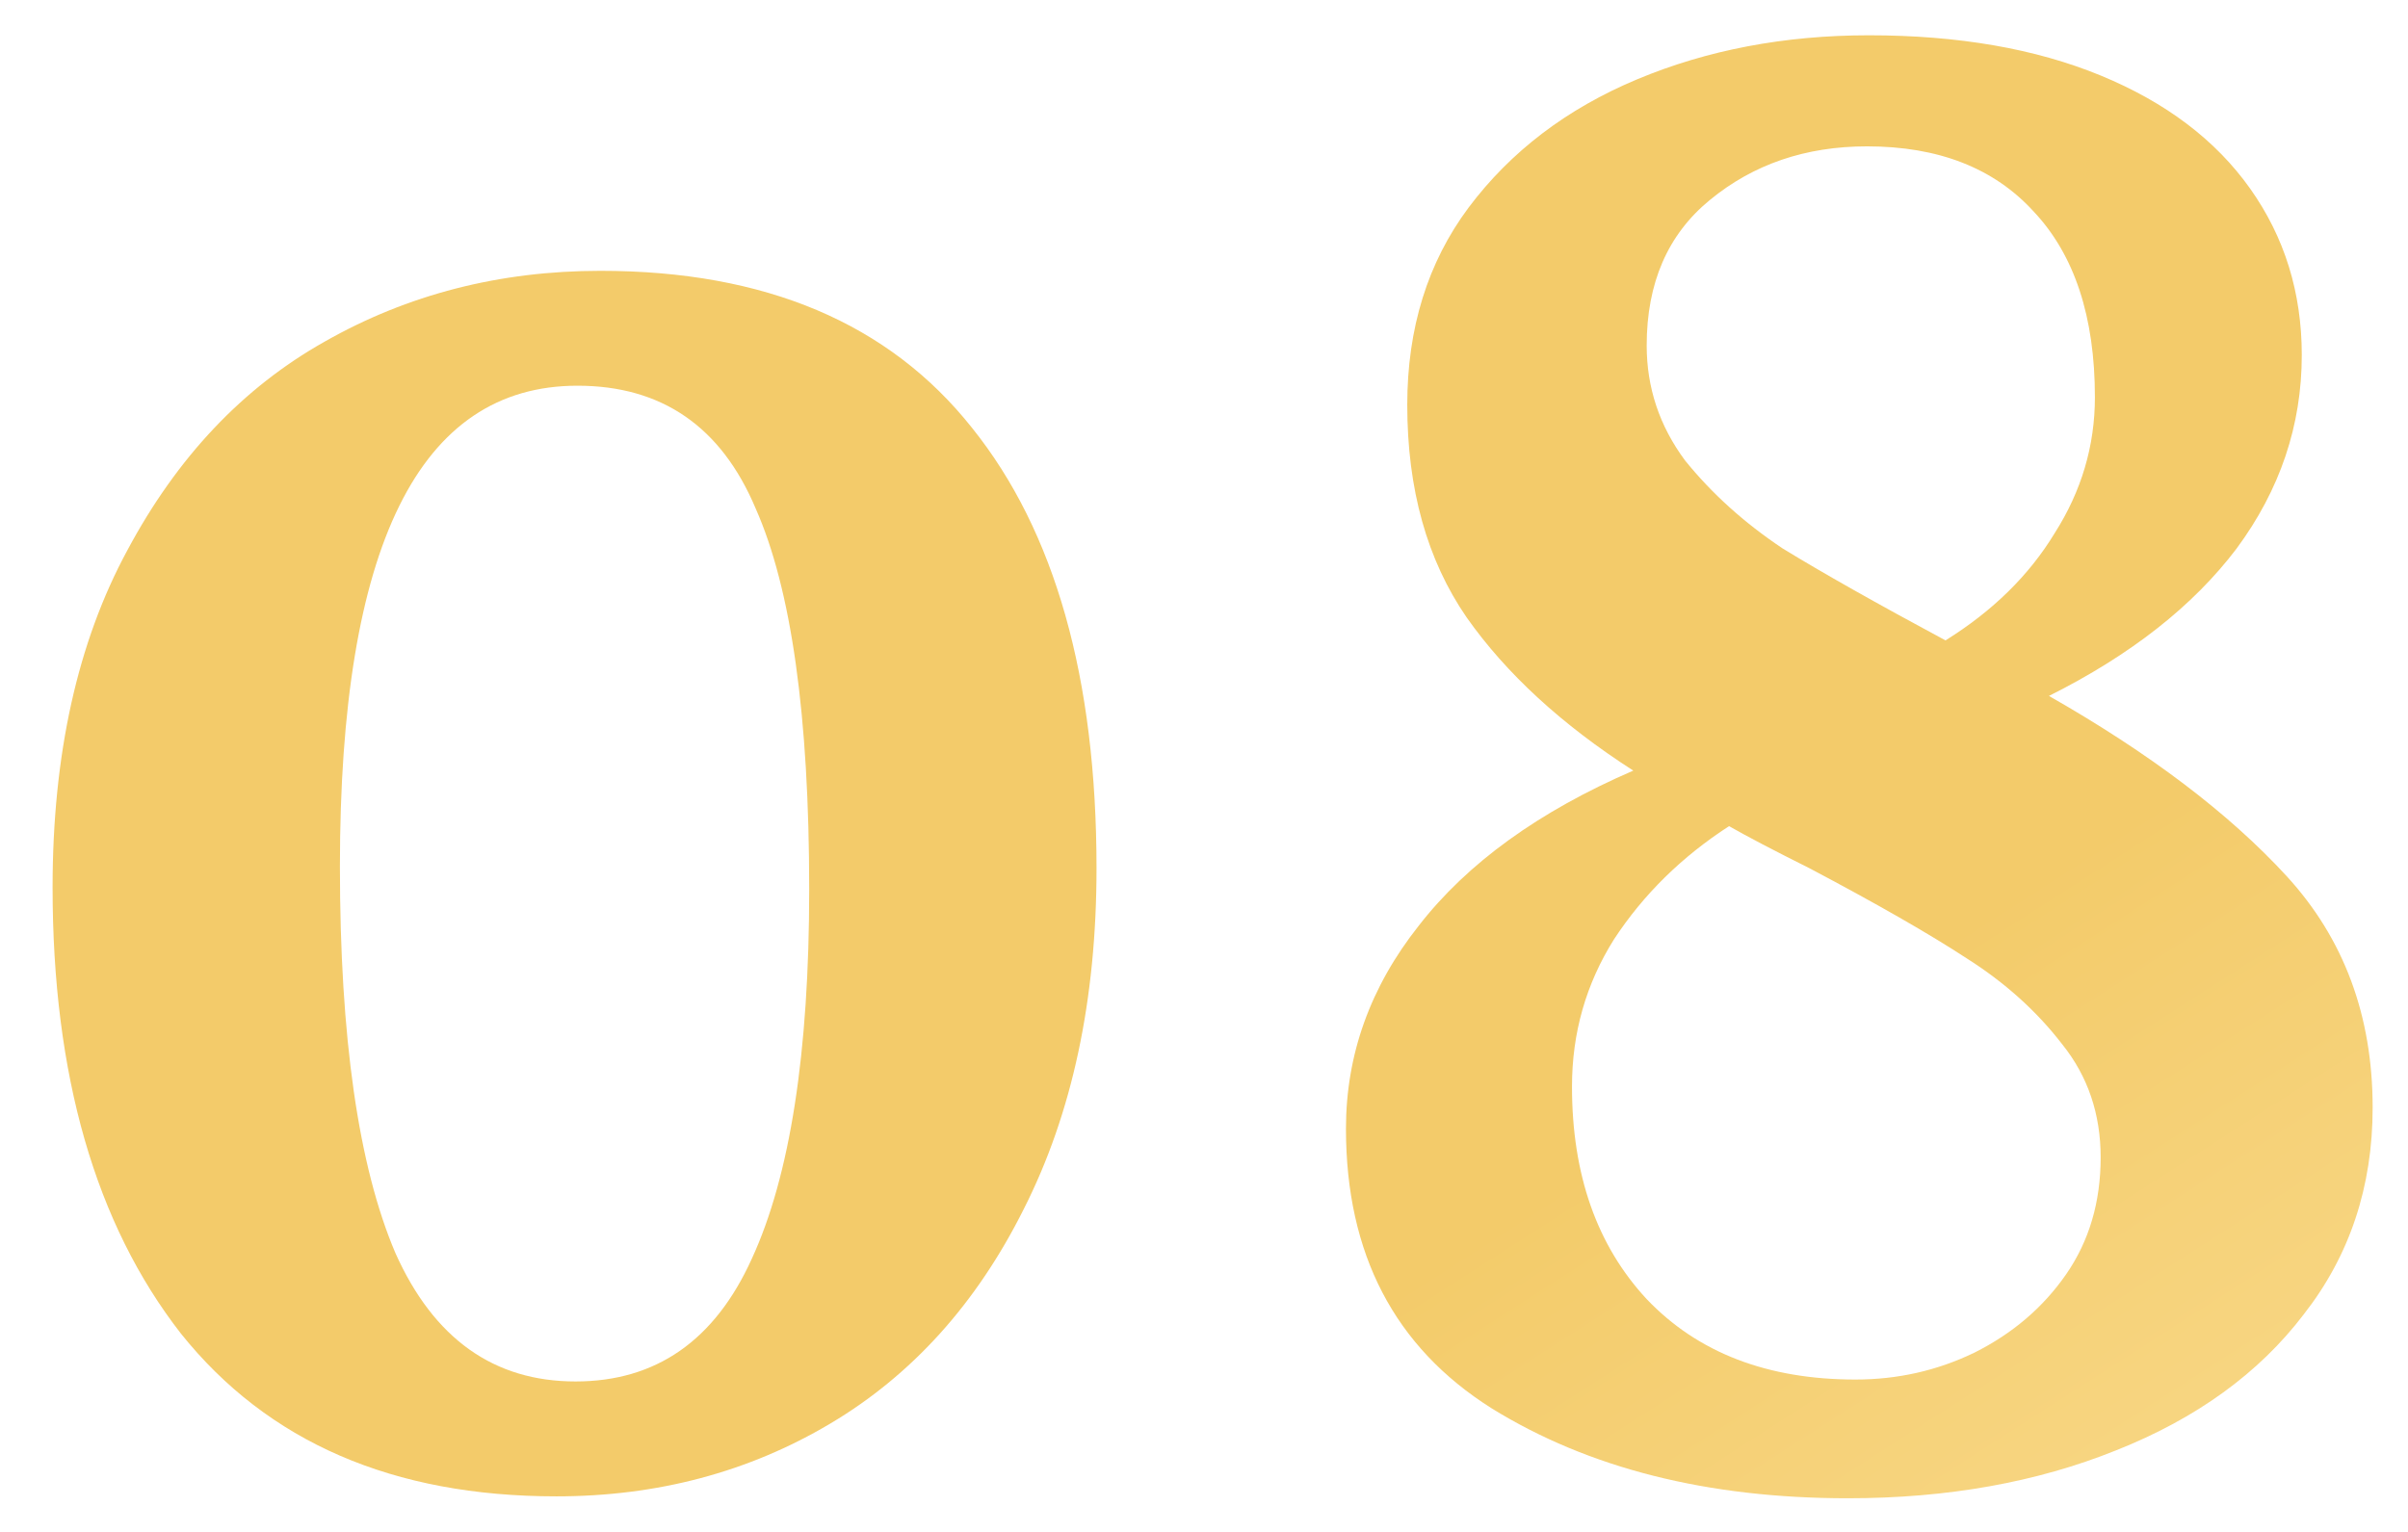
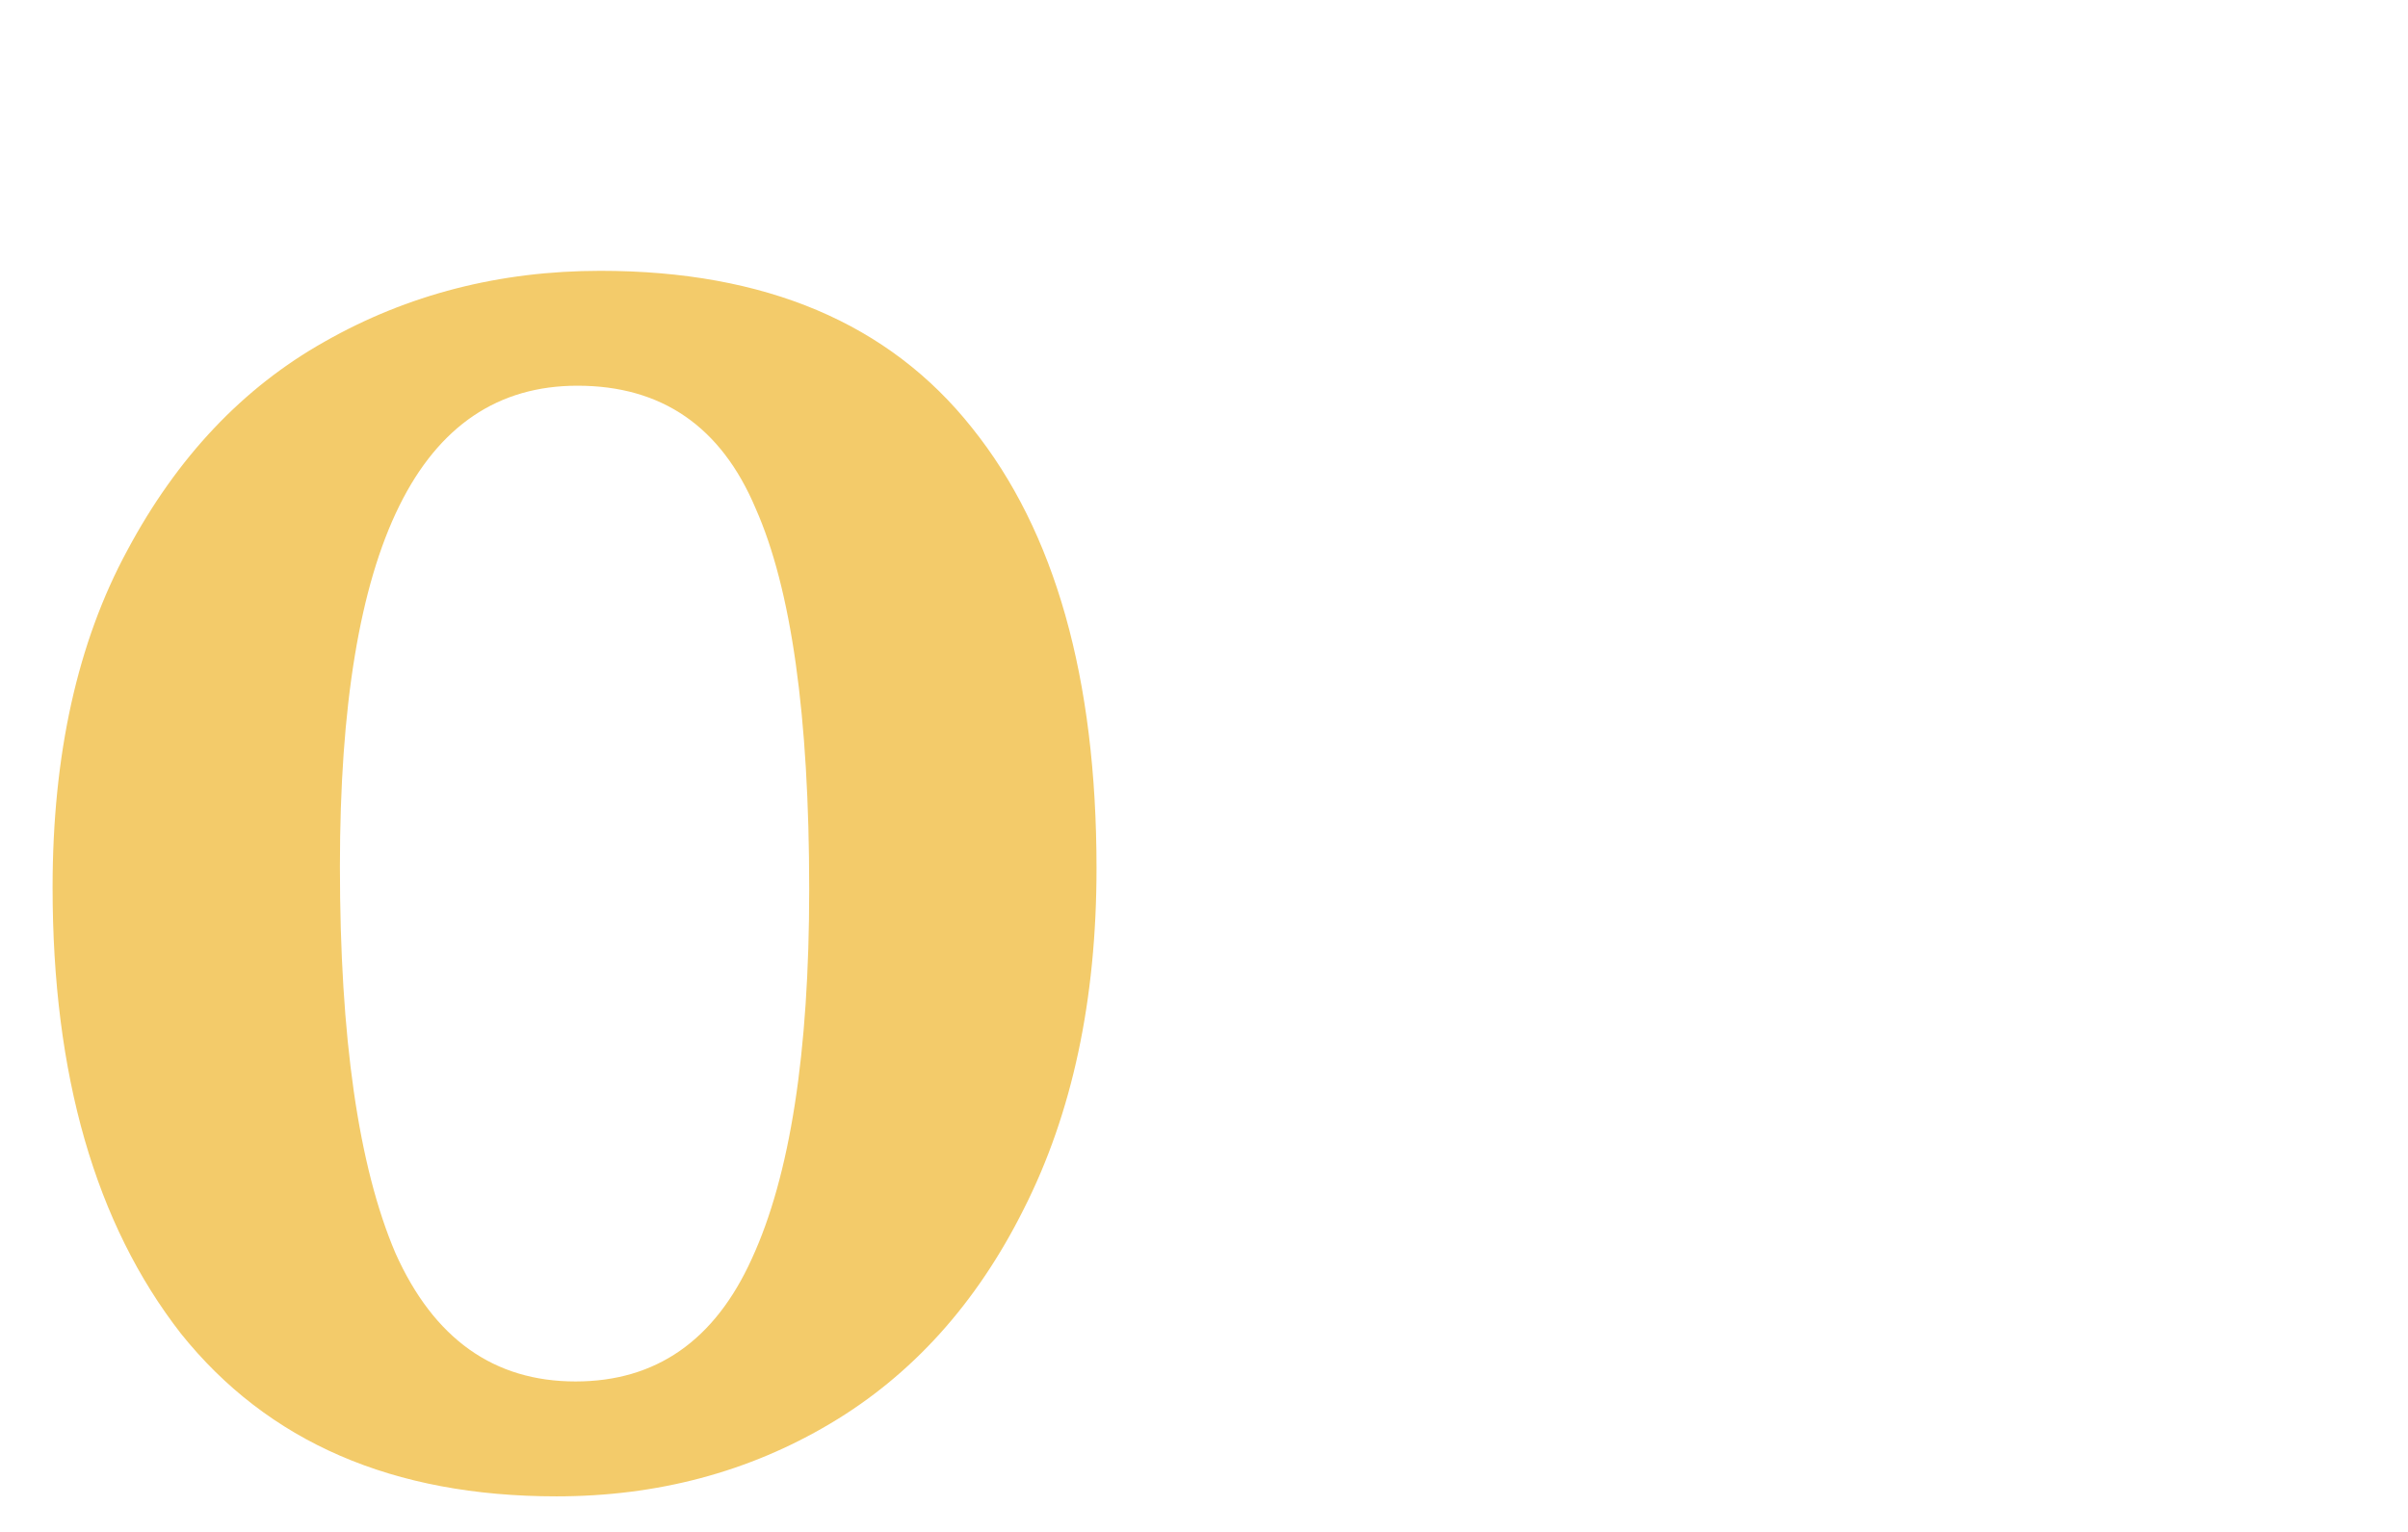
<svg xmlns="http://www.w3.org/2000/svg" width="44" height="28" viewBox="0 0 44 28" fill="none">
-   <path d="M10.166 27.35C7.179 27.35 4.893 26.358 3.306 24.375C1.743 22.368 0.961 19.65 0.961 16.22C0.961 13.793 1.416 11.74 2.326 10.06C3.236 8.357 4.438 7.085 5.931 6.245C7.448 5.382 9.128 4.95 10.971 4.95C13.981 4.95 16.244 5.907 17.761 7.82C19.278 9.71 20.036 12.393 20.036 15.87C20.036 18.273 19.593 20.35 18.706 22.1C17.843 23.827 16.664 25.133 15.171 26.02C13.678 26.907 12.009 27.35 10.166 27.35ZM10.516 25.25C11.986 25.25 13.059 24.503 13.736 23.01C14.436 21.493 14.786 19.242 14.786 16.255C14.786 13.082 14.459 10.76 13.806 9.29C13.176 7.797 12.091 7.05 10.551 7.05C7.658 7.05 6.211 9.978 6.211 15.835C6.211 18.962 6.549 21.318 7.226 22.905C7.926 24.468 9.023 25.25 10.516 25.25Z" fill="url(#paint0_linear_506_100)" />
-   <path d="M24.594 20.63C24.594 19.277 25.037 18.04 25.924 16.92C26.811 15.777 28.117 14.832 29.844 14.085C28.537 13.245 27.522 12.312 26.799 11.285C26.076 10.235 25.714 8.94 25.714 7.4C25.714 6 26.087 4.798 26.834 3.795C27.604 2.768 28.631 1.987 29.914 1.45C31.197 0.913 32.609 0.645 34.149 0.645C35.782 0.645 37.194 0.89 38.384 1.38C39.574 1.87 40.484 2.558 41.114 3.445C41.744 4.332 42.059 5.347 42.059 6.49C42.059 7.773 41.662 8.952 40.869 10.025C40.075 11.075 38.932 11.973 37.439 12.72C39.282 13.77 40.729 14.867 41.779 16.01C42.829 17.153 43.354 18.565 43.354 20.245C43.354 21.692 42.934 22.952 42.094 24.025C41.277 25.098 40.134 25.927 38.664 26.51C37.217 27.093 35.584 27.385 33.764 27.385C31.197 27.385 29.027 26.837 27.254 25.74C25.48 24.62 24.594 22.917 24.594 20.63ZM30.089 6.315C30.089 7.085 30.322 7.785 30.789 8.415C31.279 9.022 31.874 9.558 32.574 10.025C33.297 10.468 34.289 11.028 35.549 11.705C36.412 11.168 37.077 10.515 37.544 9.745C38.034 8.975 38.279 8.147 38.279 7.26C38.279 5.79 37.906 4.658 37.159 3.865C36.435 3.072 35.42 2.675 34.114 2.675C32.994 2.675 32.037 3.002 31.244 3.655C30.474 4.285 30.089 5.172 30.089 6.315ZM38.384 21.155C38.384 20.362 38.151 19.673 37.684 19.09C37.217 18.483 36.634 17.958 35.934 17.515C35.257 17.072 34.3 16.523 33.064 15.87C32.41 15.543 31.921 15.287 31.594 15.1C30.73 15.66 30.03 16.348 29.494 17.165C28.98 17.982 28.724 18.88 28.724 19.86C28.724 21.47 29.179 22.765 30.089 23.745C31.022 24.725 32.294 25.215 33.904 25.215C34.674 25.215 35.397 25.052 36.074 24.725C36.774 24.375 37.334 23.897 37.754 23.29C38.174 22.683 38.384 21.972 38.384 21.155Z" fill="url(#paint1_linear_506_100)" />
+   <path d="M10.166 27.35C7.179 27.35 4.893 26.358 3.306 24.375C1.743 22.368 0.961 19.65 0.961 16.22C0.961 13.793 1.416 11.74 2.326 10.06C3.236 8.357 4.438 7.085 5.931 6.245C7.448 5.382 9.128 4.95 10.971 4.95C13.981 4.95 16.244 5.907 17.761 7.82C19.278 9.71 20.036 12.393 20.036 15.87C20.036 18.273 19.593 20.35 18.706 22.1C17.843 23.827 16.664 25.133 15.171 26.02C13.678 26.907 12.009 27.35 10.166 27.35ZM10.516 25.25C11.986 25.25 13.059 24.503 13.736 23.01C14.436 21.493 14.786 19.242 14.786 16.255C14.786 13.082 14.459 10.76 13.806 9.29C13.176 7.797 12.091 7.05 10.551 7.05C7.658 7.05 6.211 9.978 6.211 15.835C6.211 18.962 6.549 21.318 7.226 22.905C7.926 24.468 9.023 25.25 10.516 25.25" fill="url(#paint0_linear_506_100)" />
  <defs>
    <linearGradient id="paint0_linear_506_100" x1="53.427" y1="33.342" x2="25.622" y2="-9.977" gradientUnits="userSpaceOnUse">
      <stop stop-color="#FDE3A0" />
      <stop offset="0.453" stop-color="#F3CB6A" />
      <stop offset="1" stop-color="#F3CB6A" />
    </linearGradient>
    <linearGradient id="paint1_linear_506_100" x1="53.427" y1="33.342" x2="25.622" y2="-9.977" gradientUnits="userSpaceOnUse">
      <stop stop-color="#FDE3A0" />
      <stop offset="0.453" stop-color="#F3CB6A" />
      <stop offset="1" stop-color="#F3CB6A" />
    </linearGradient>
  </defs>
</svg>